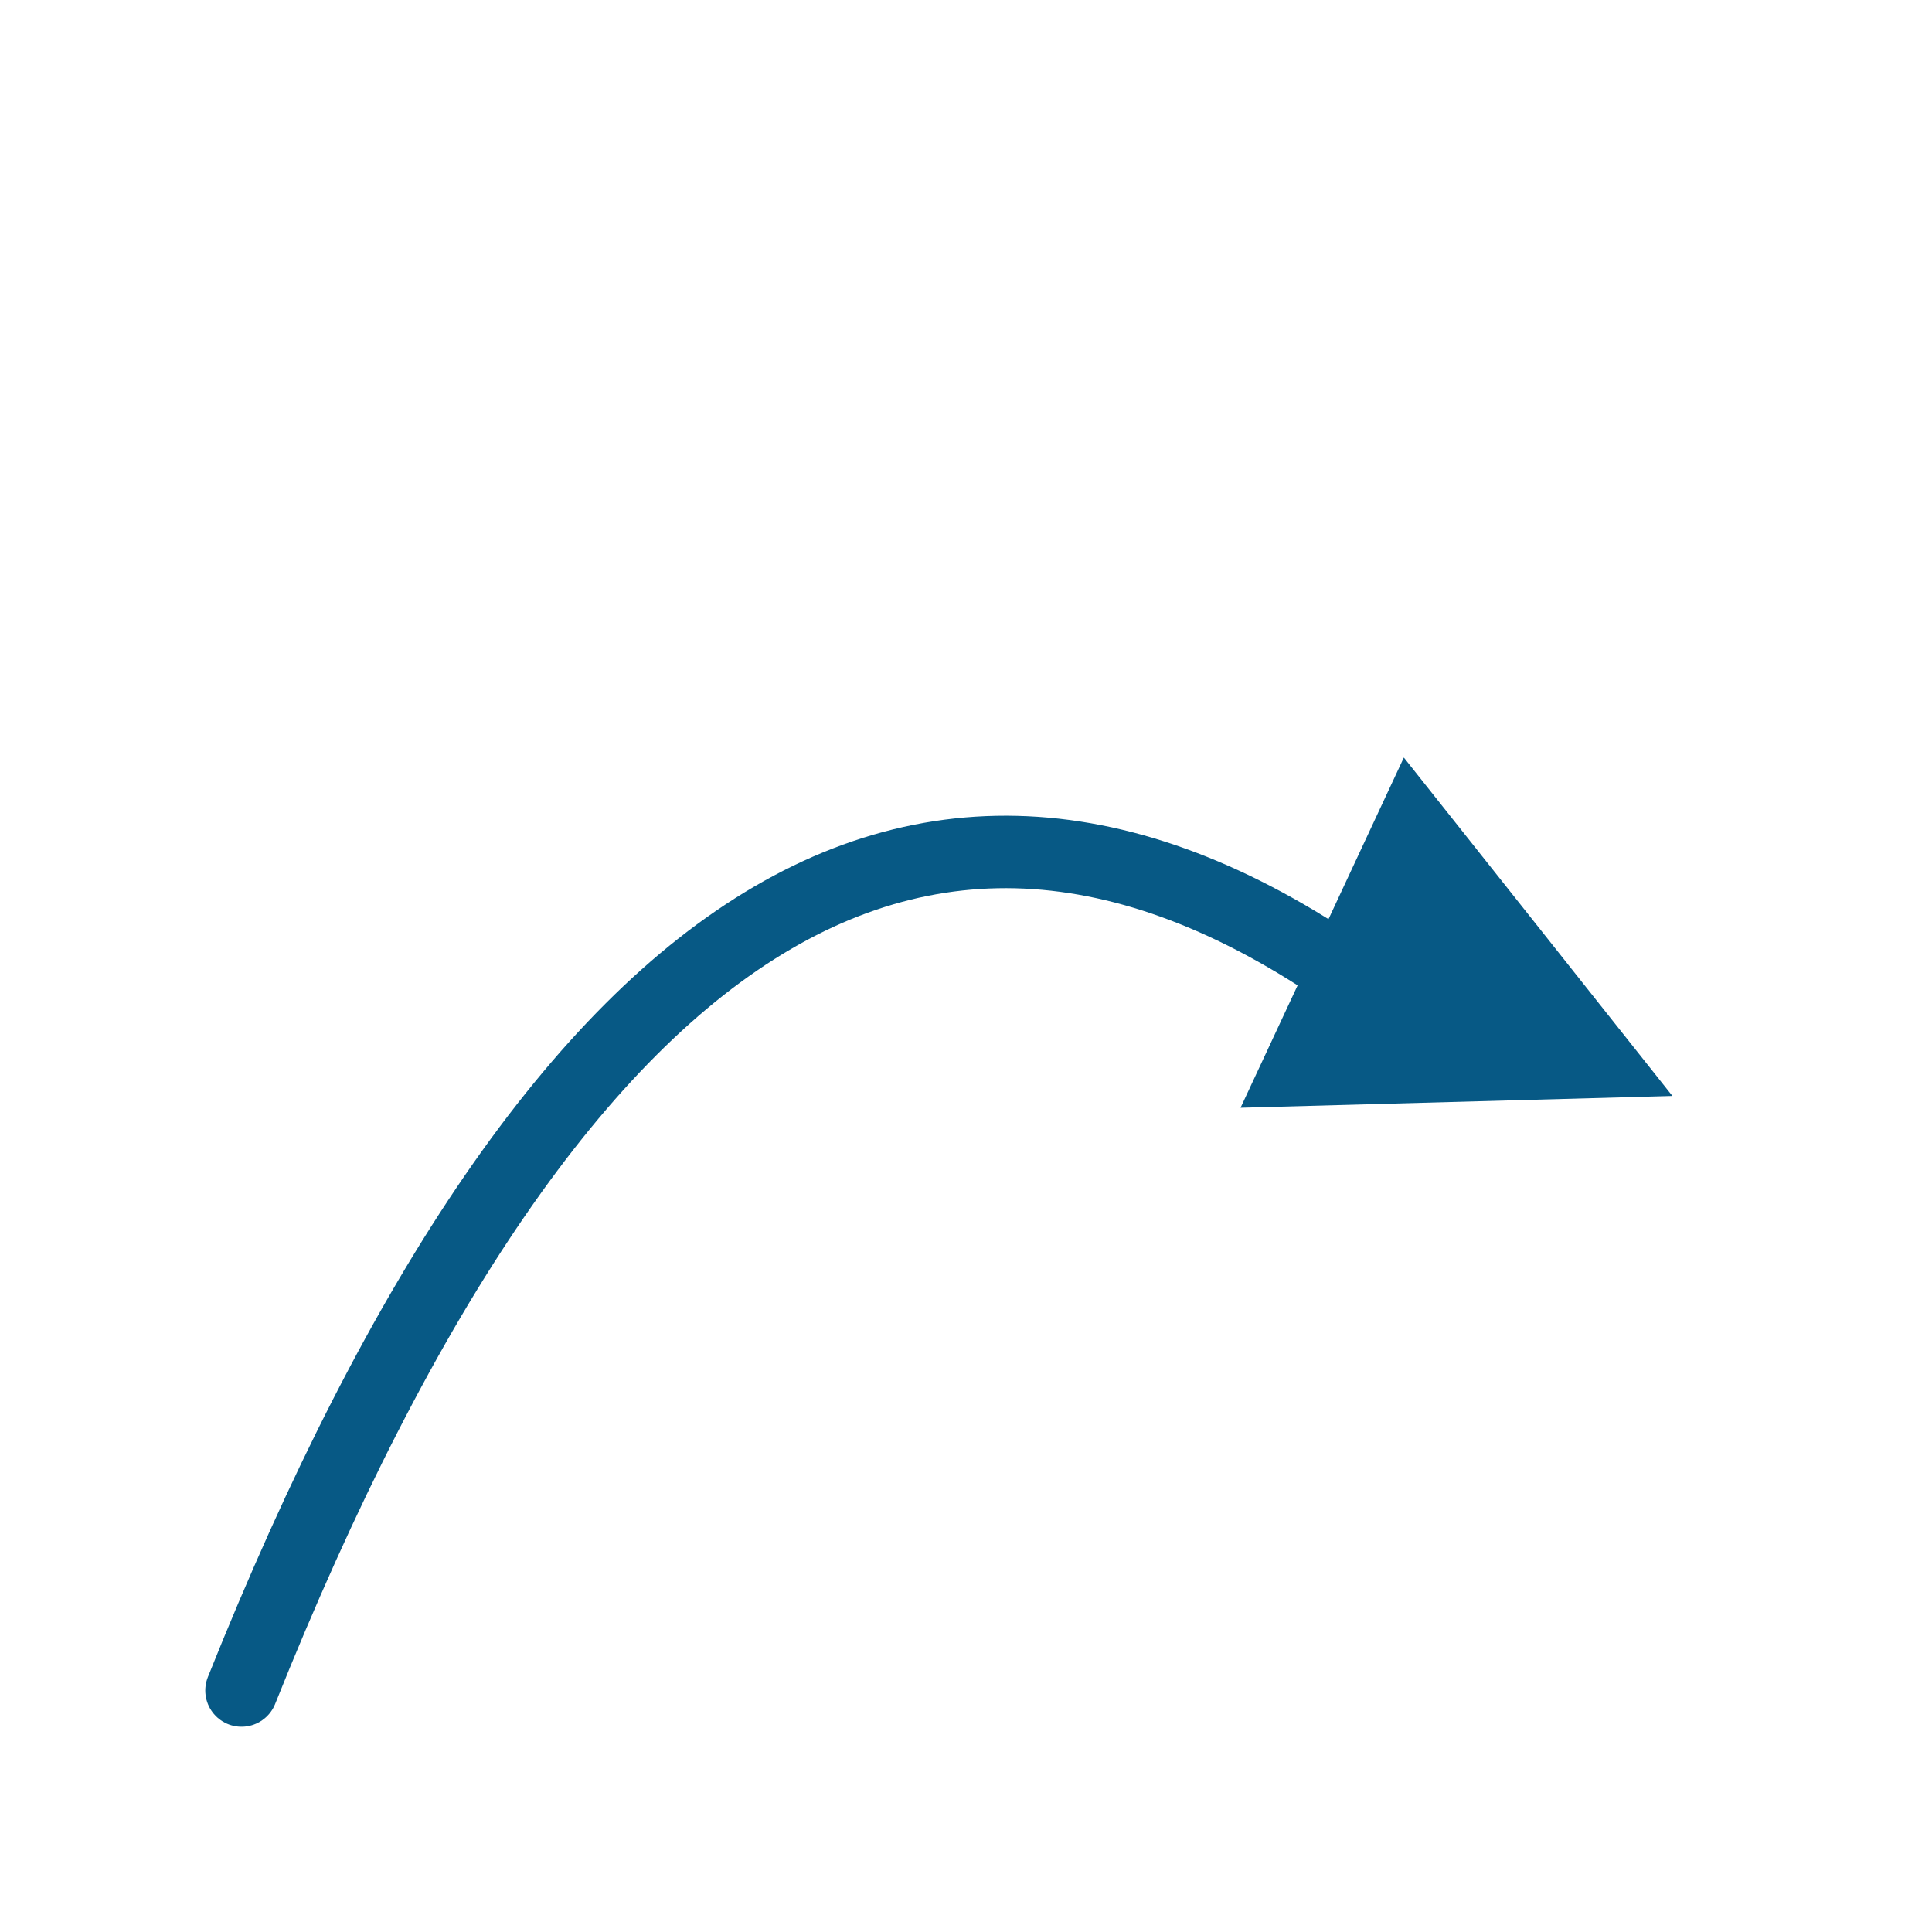
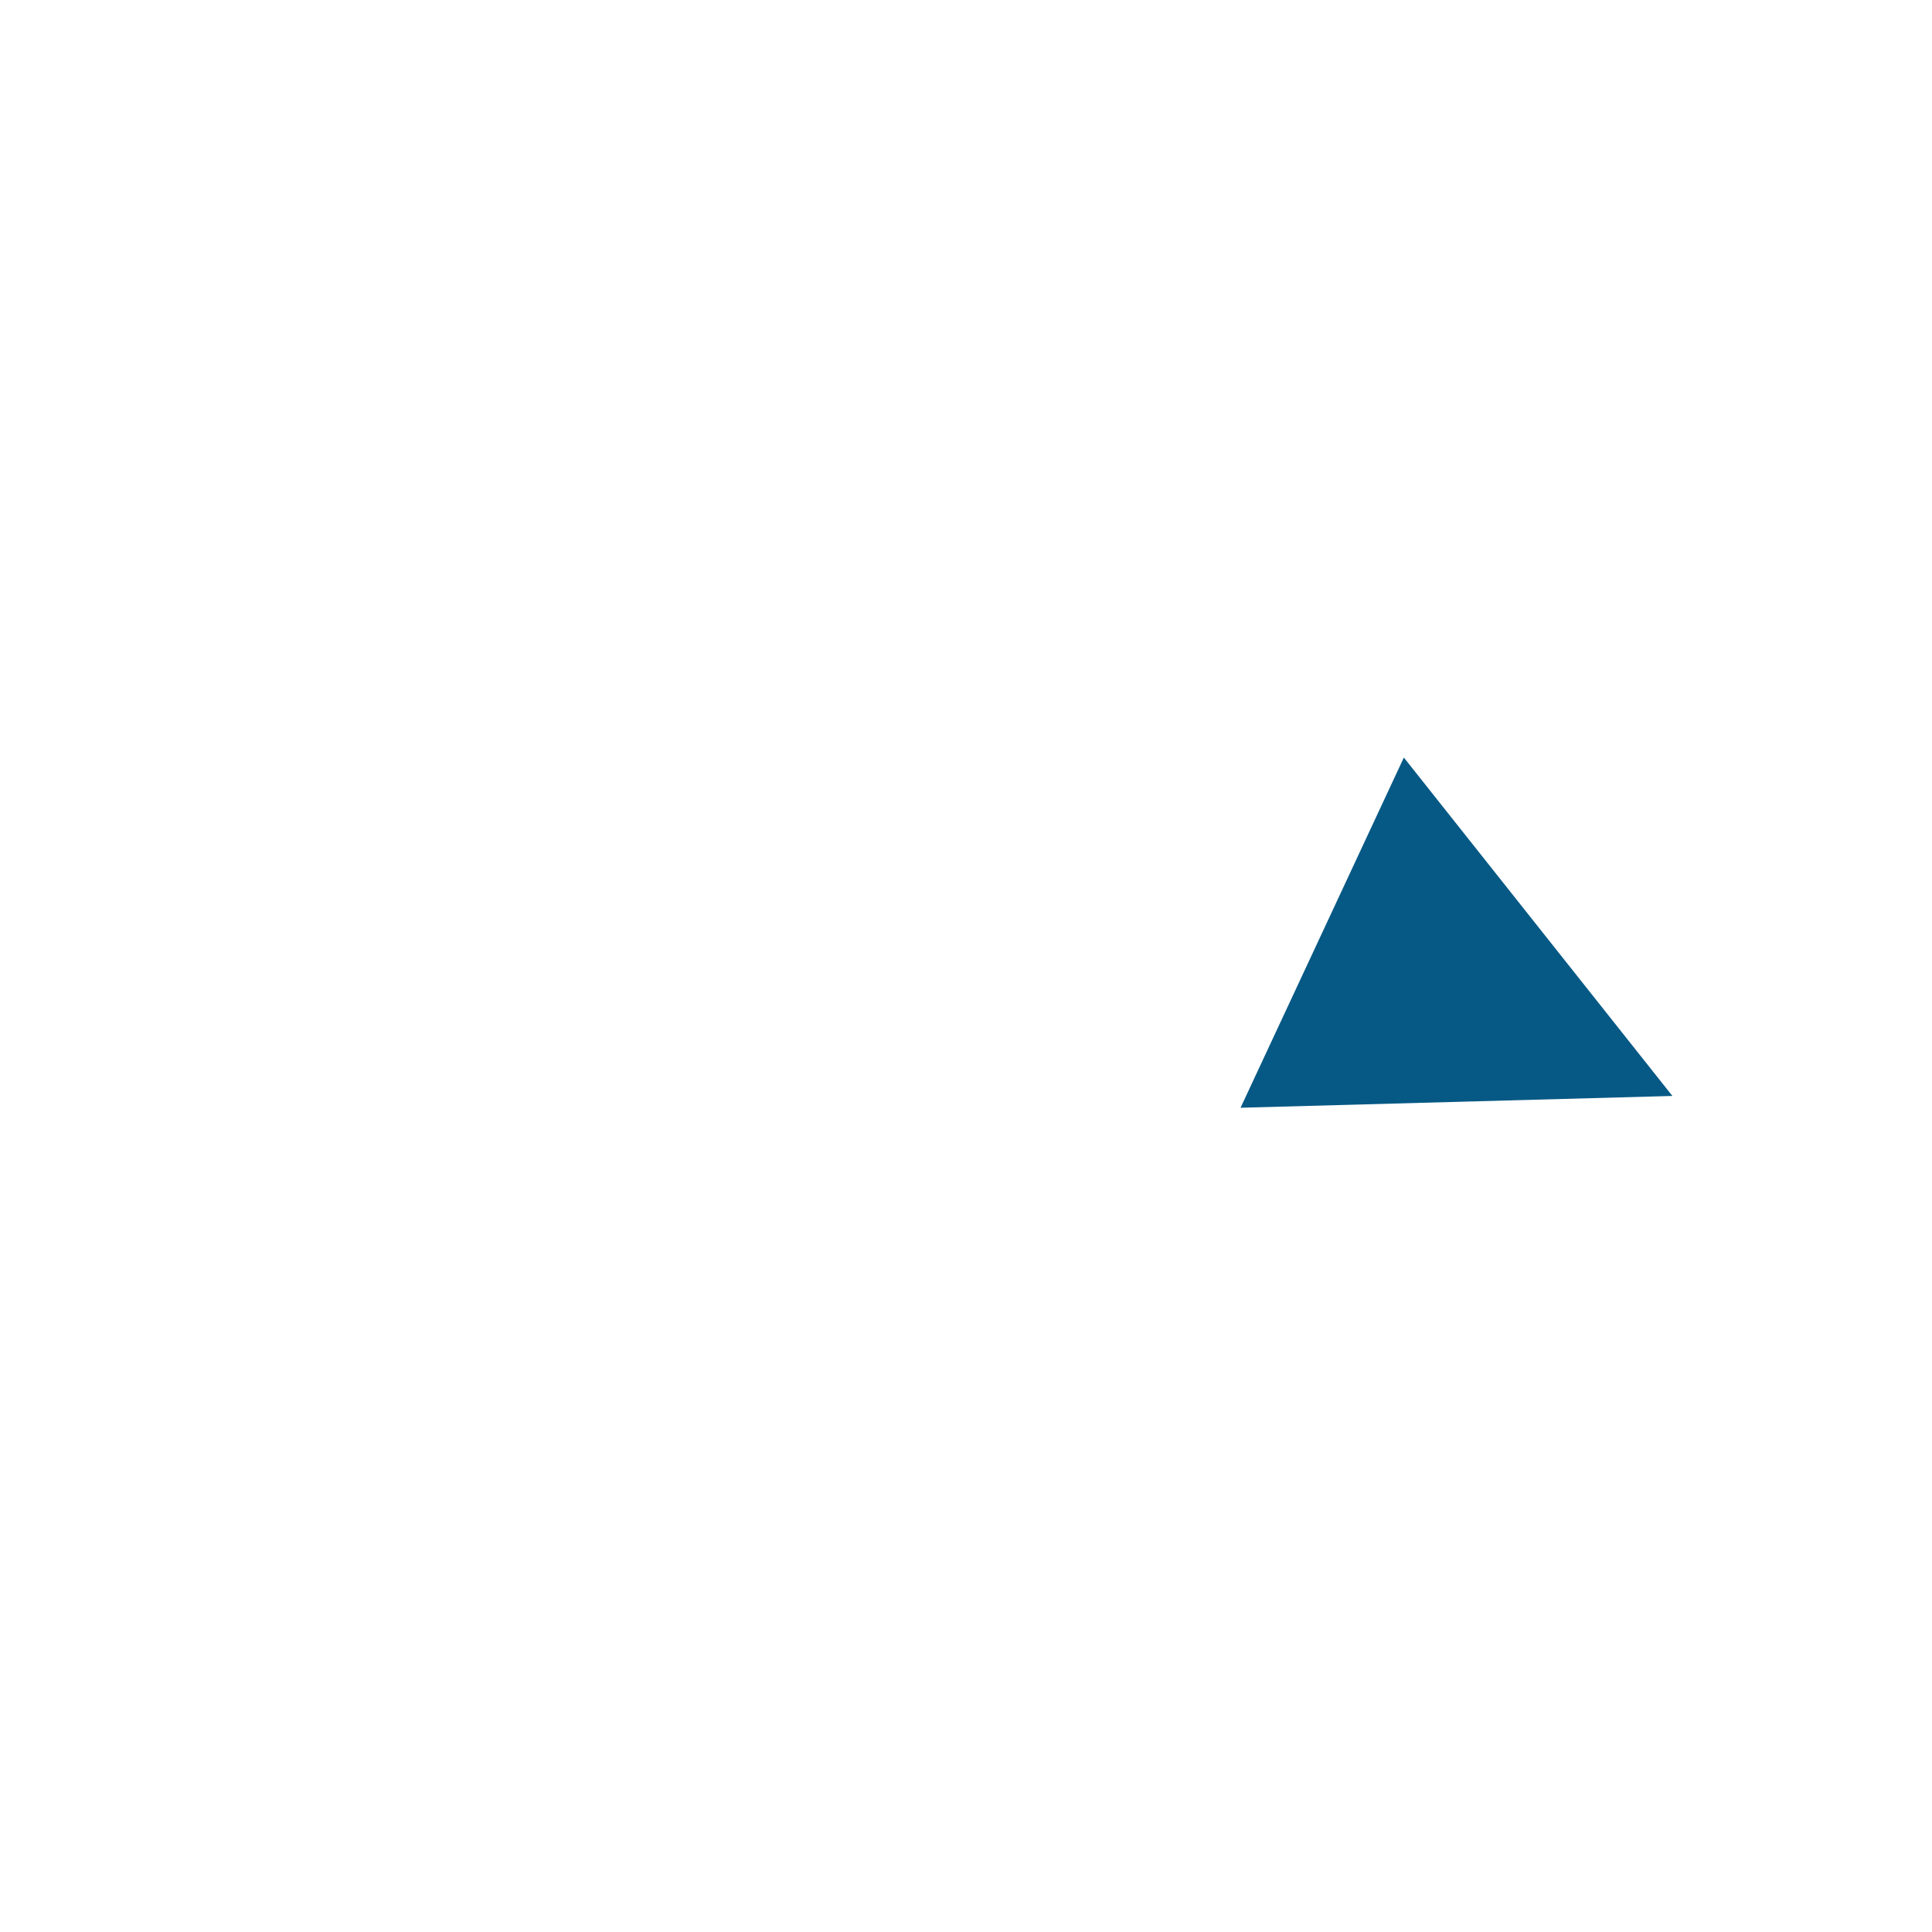
<svg xmlns="http://www.w3.org/2000/svg" width="80" height="80" viewBox="0 0 80 80" fill="none">
-   <path d="M10 70 Q 30 20, 58 42" stroke="#075985" stroke-width="3" stroke-linecap="round" stroke-linejoin="round" fill="none" />
-   <path d="M70 42 L 54 34 L 54 50 Z" fill="#075985" transform="rotate(25 62 42)" />
+   <path d="M70 42 L 54 34 L 54 50 " fill="#075985" transform="rotate(25 62 42)" />
</svg>